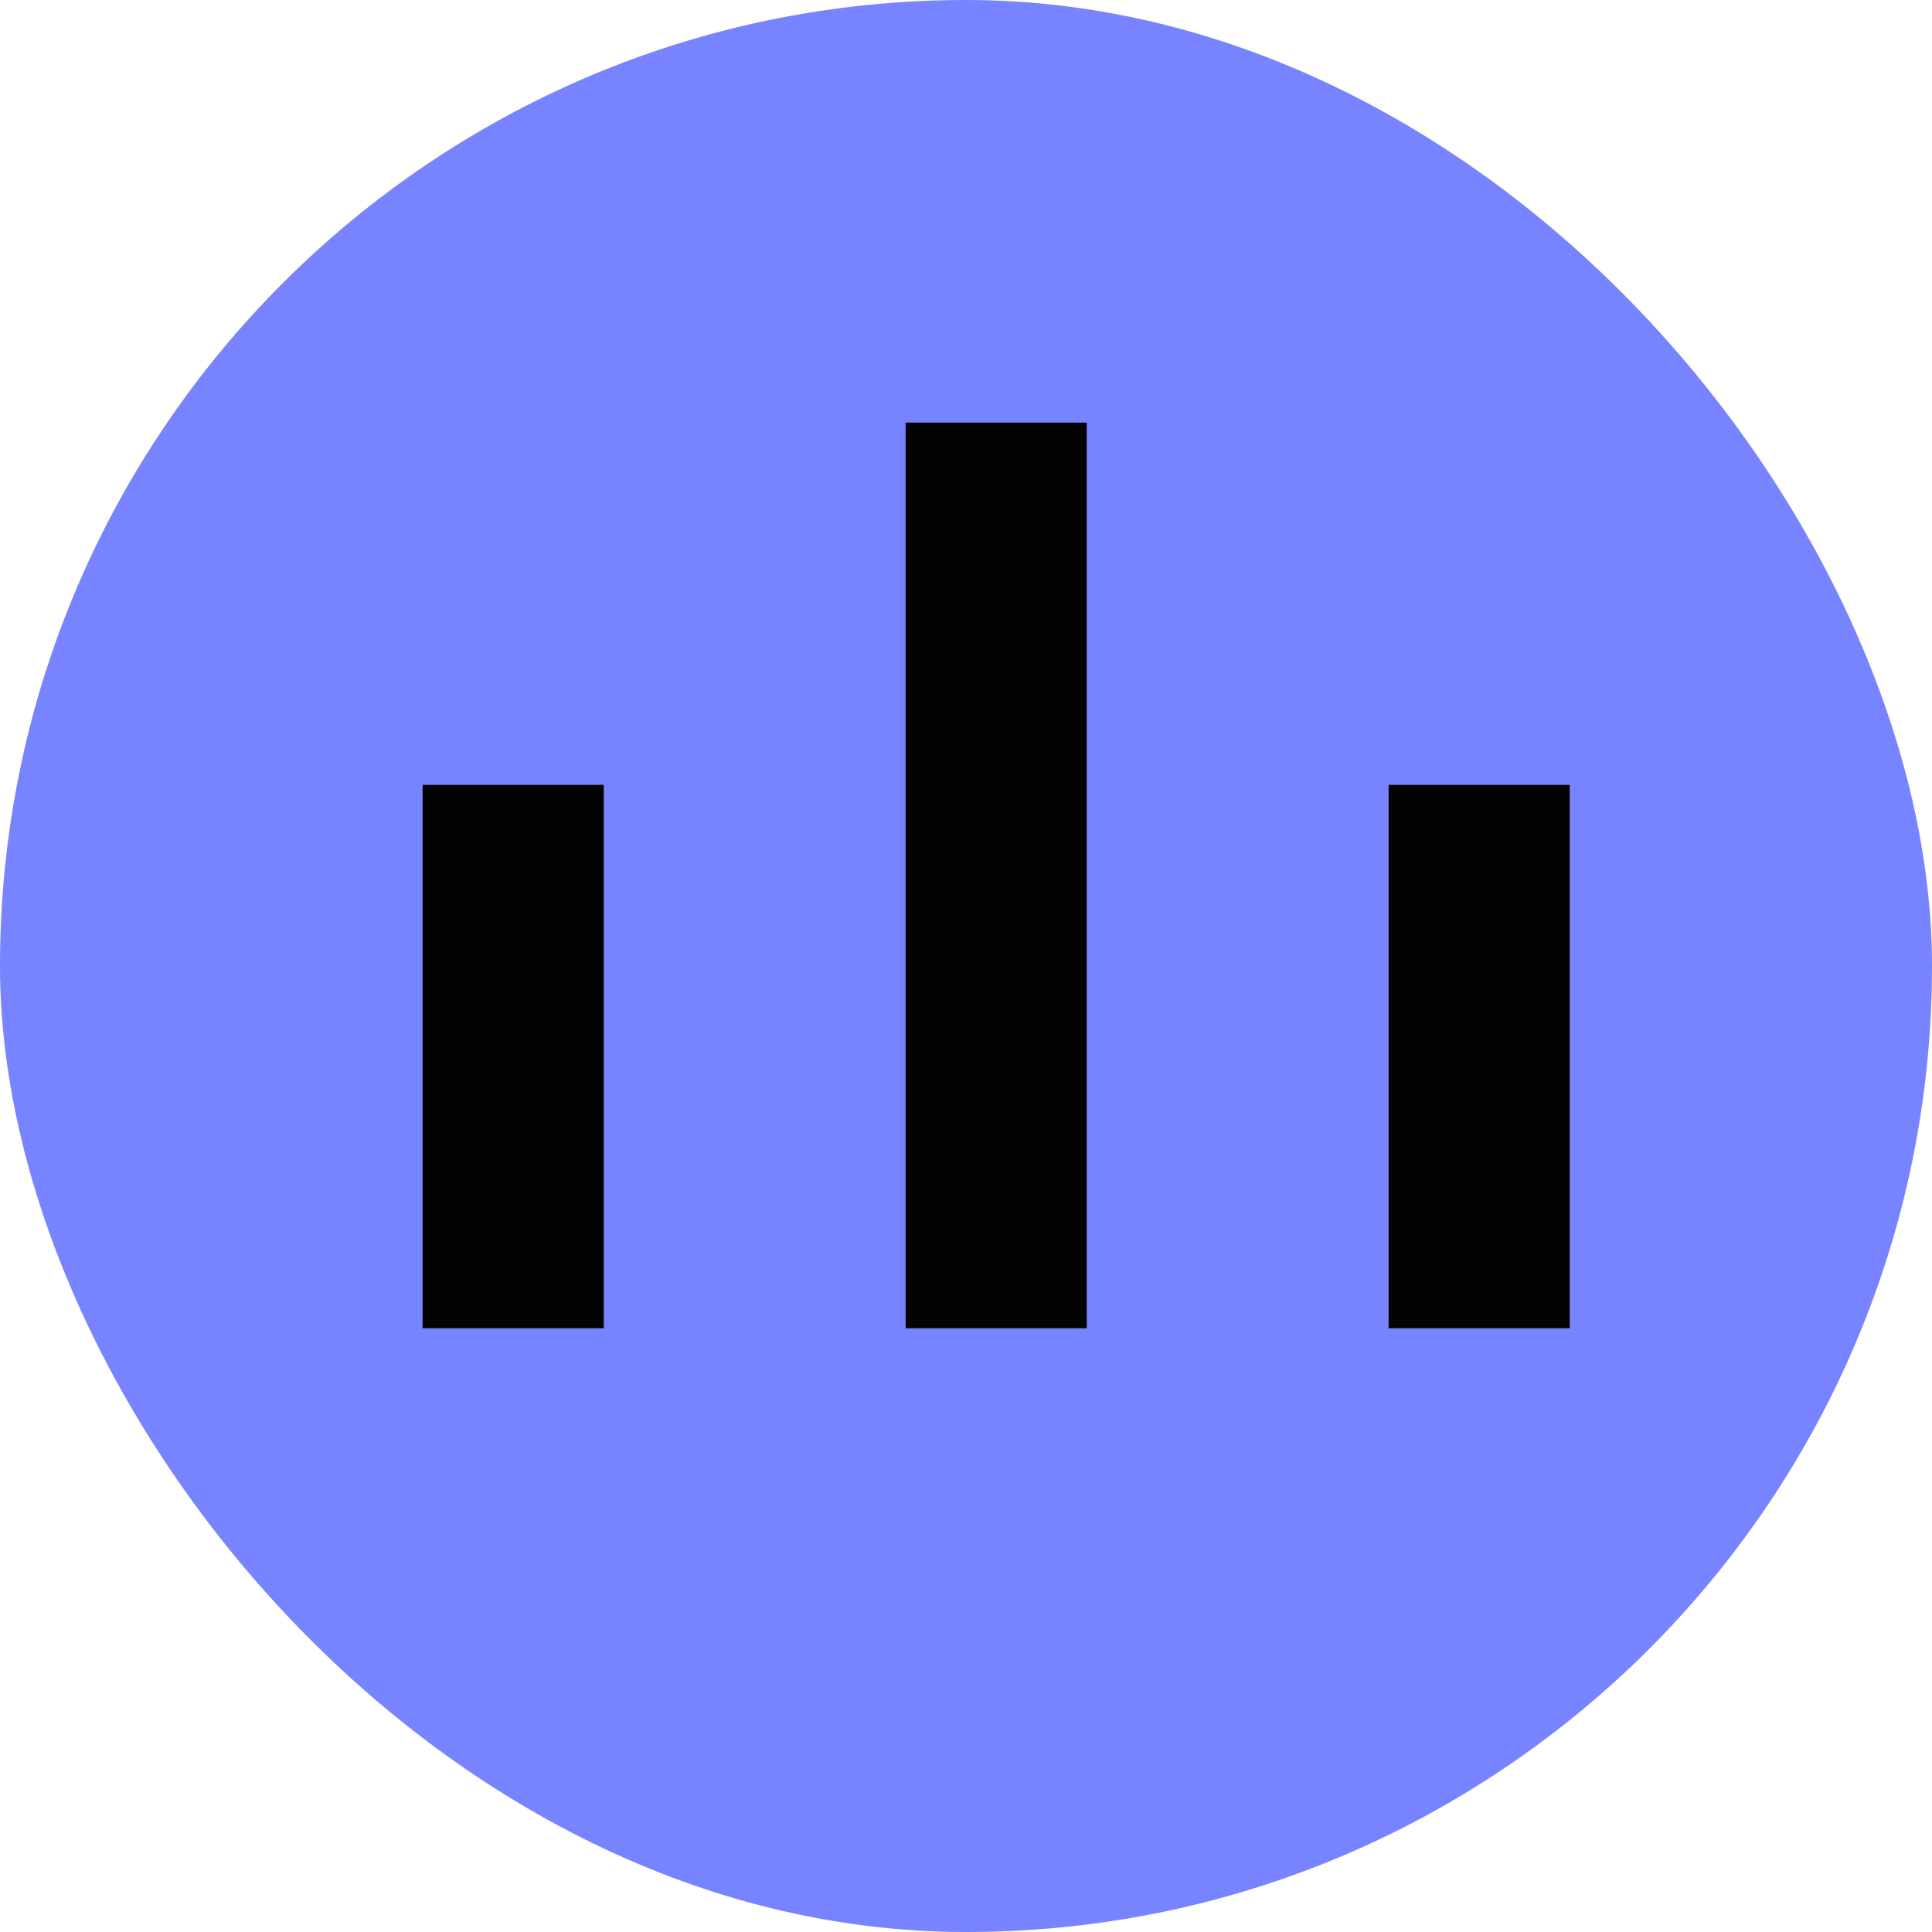
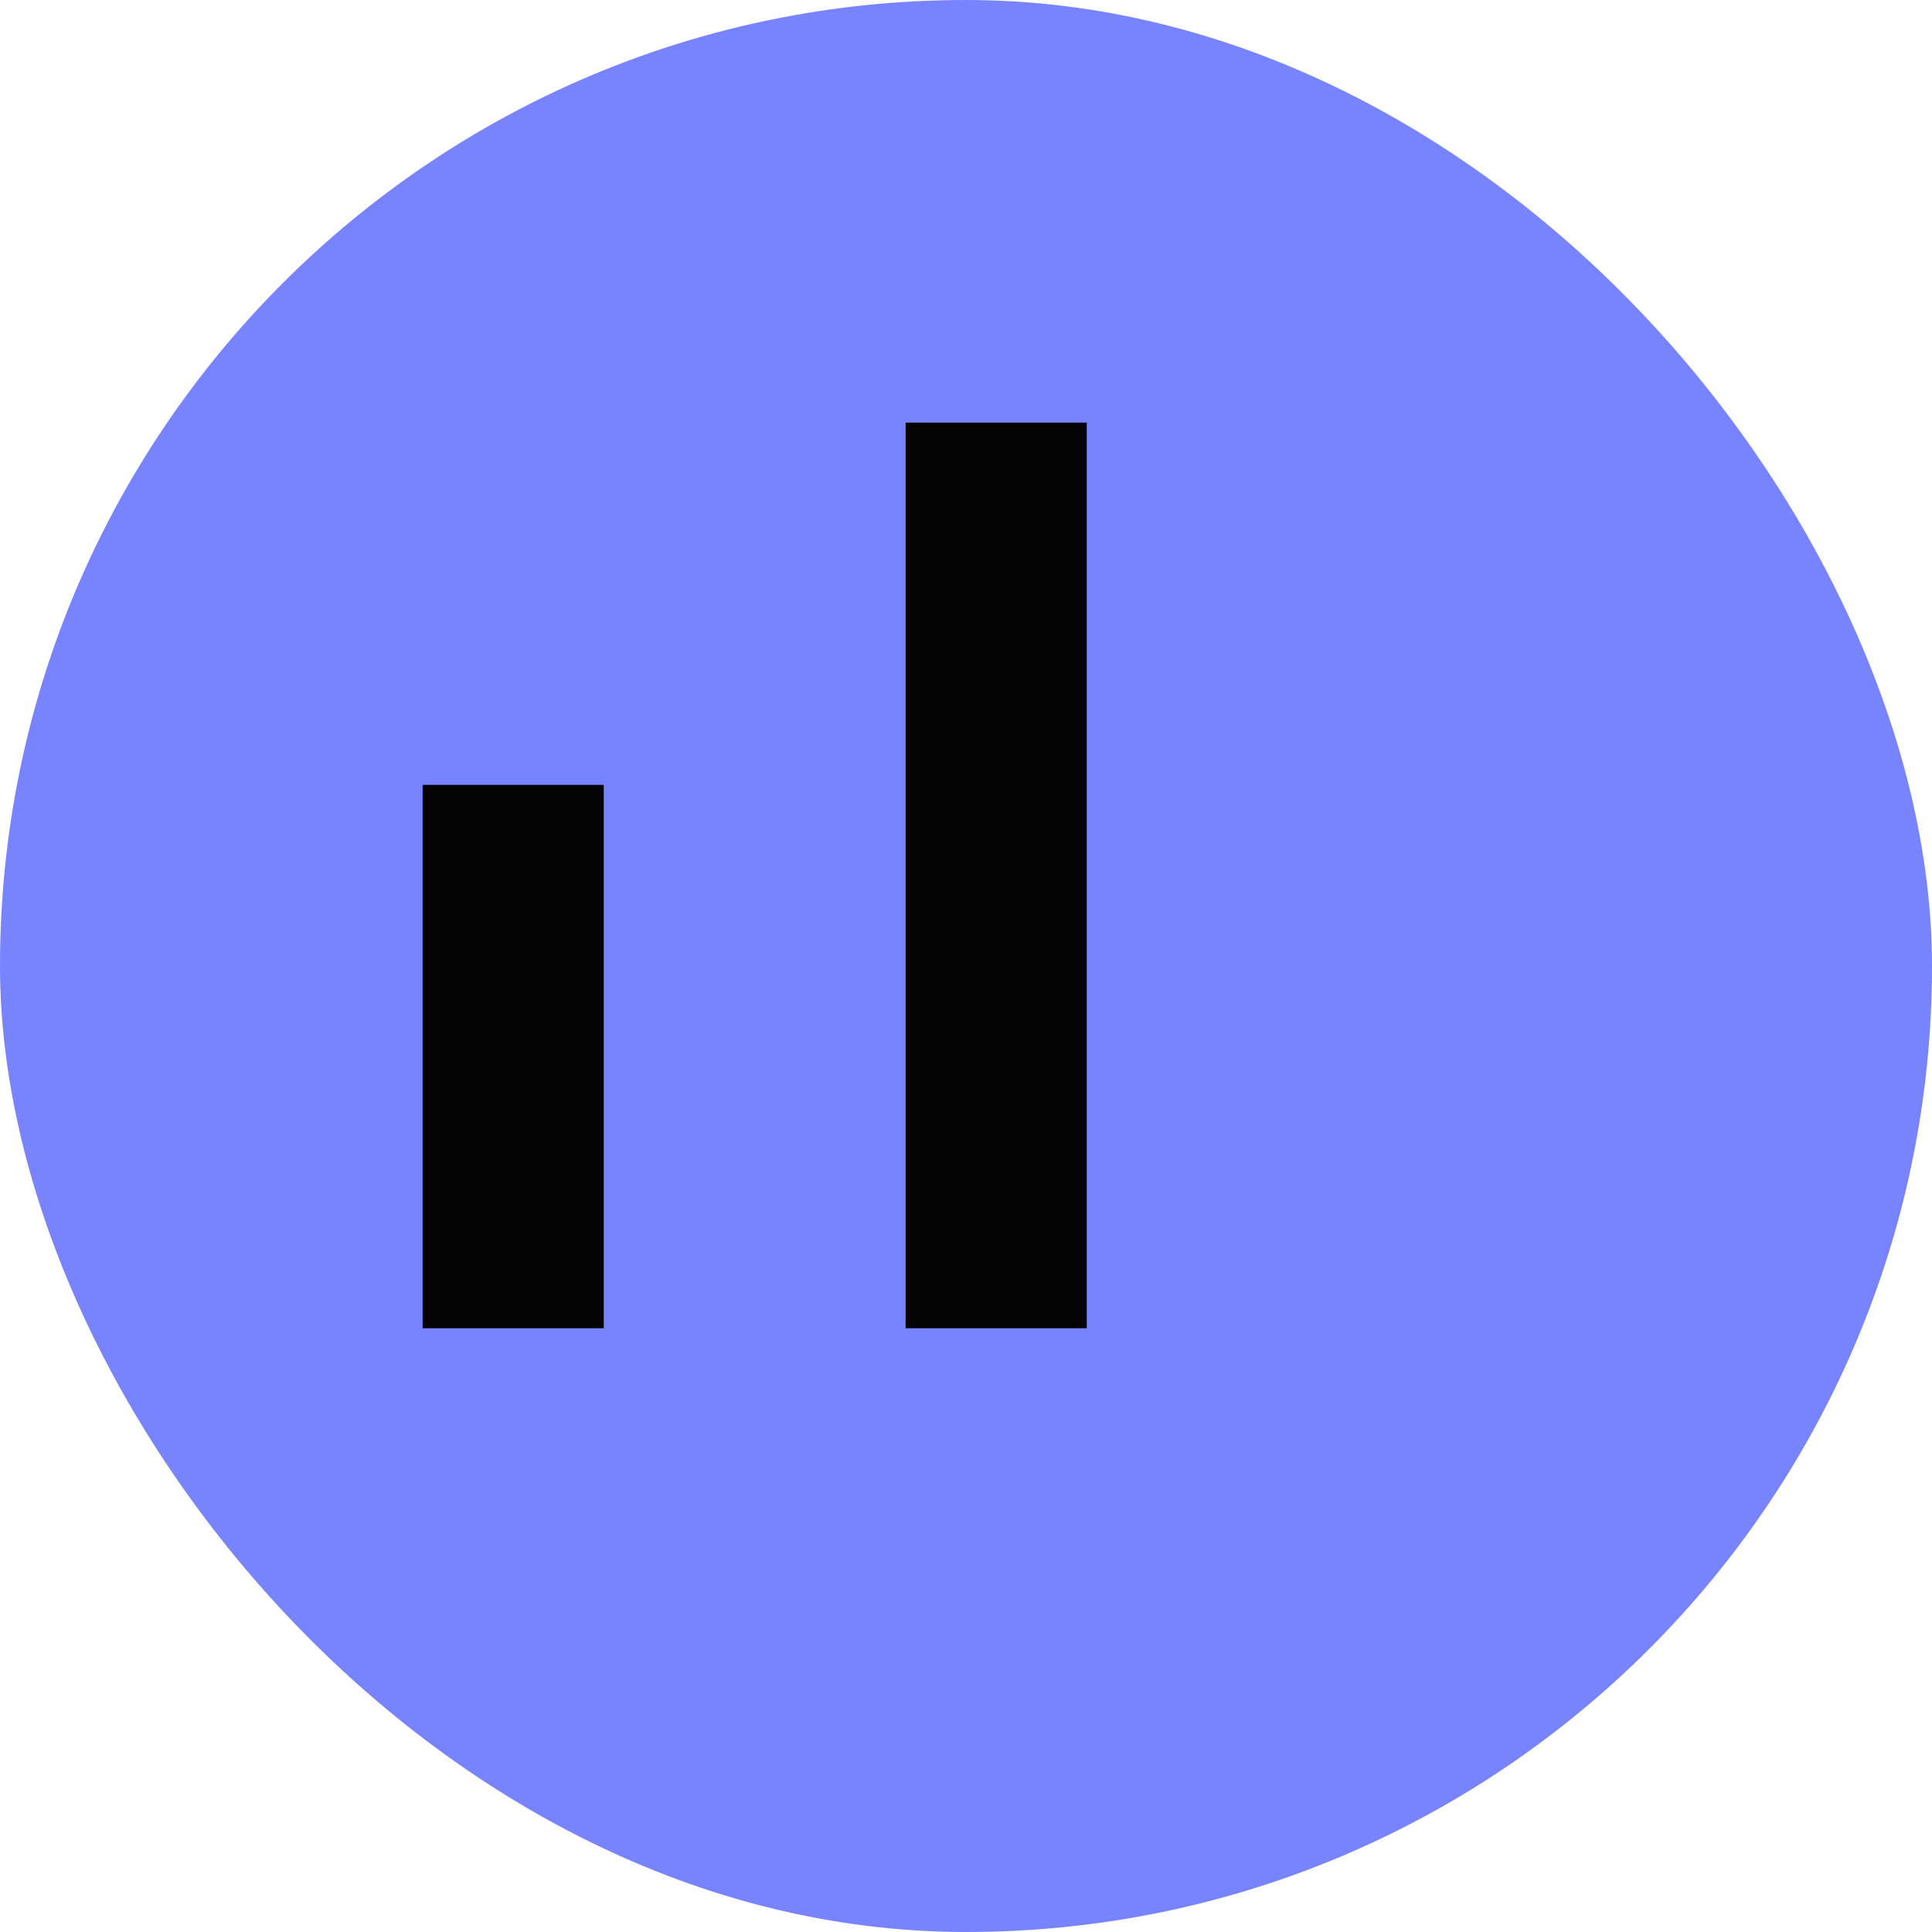
<svg xmlns="http://www.w3.org/2000/svg" width="32" height="32" viewBox="0 0 32 32" fill="none">
  <rect width="32" height="32" rx="16" fill="#7883FF" />
  <rect x="15" y="7" width="3" height="15" fill="#030303" />
-   <rect x="23" y="13" width="3" height="9" fill="#030303" />
  <rect x="7" y="13" width="3" height="9" fill="#030303" />
</svg>